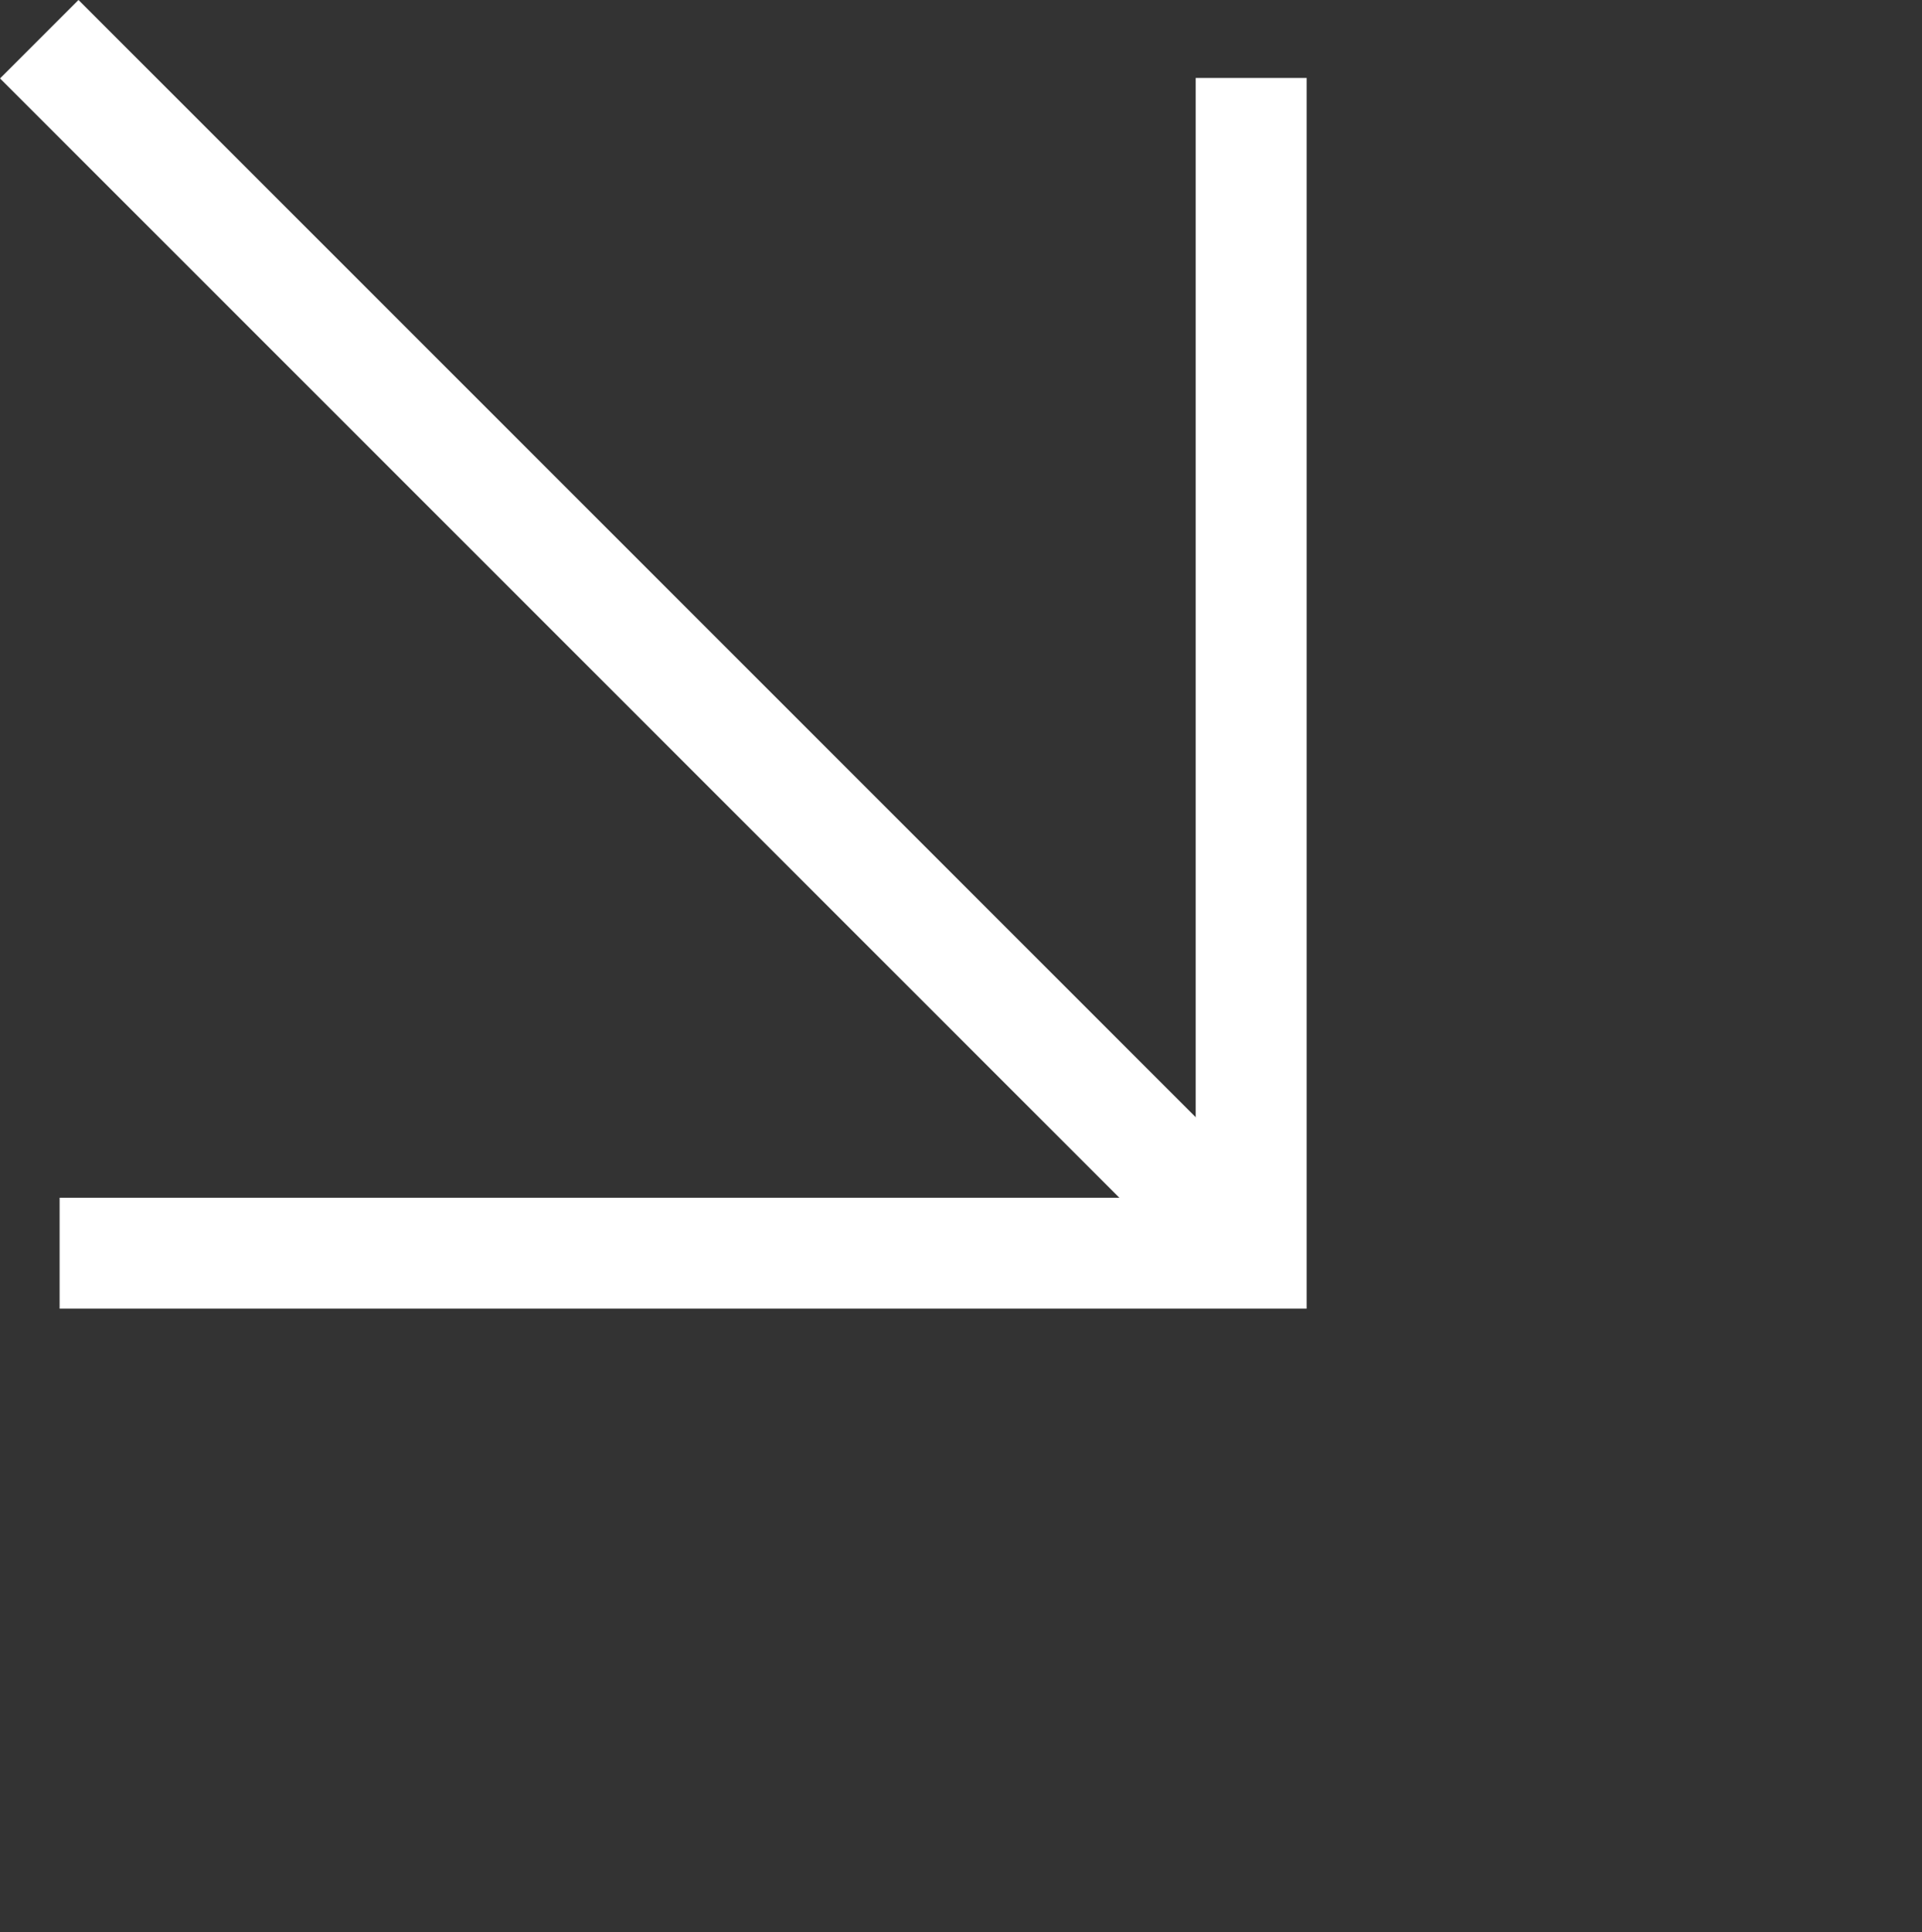
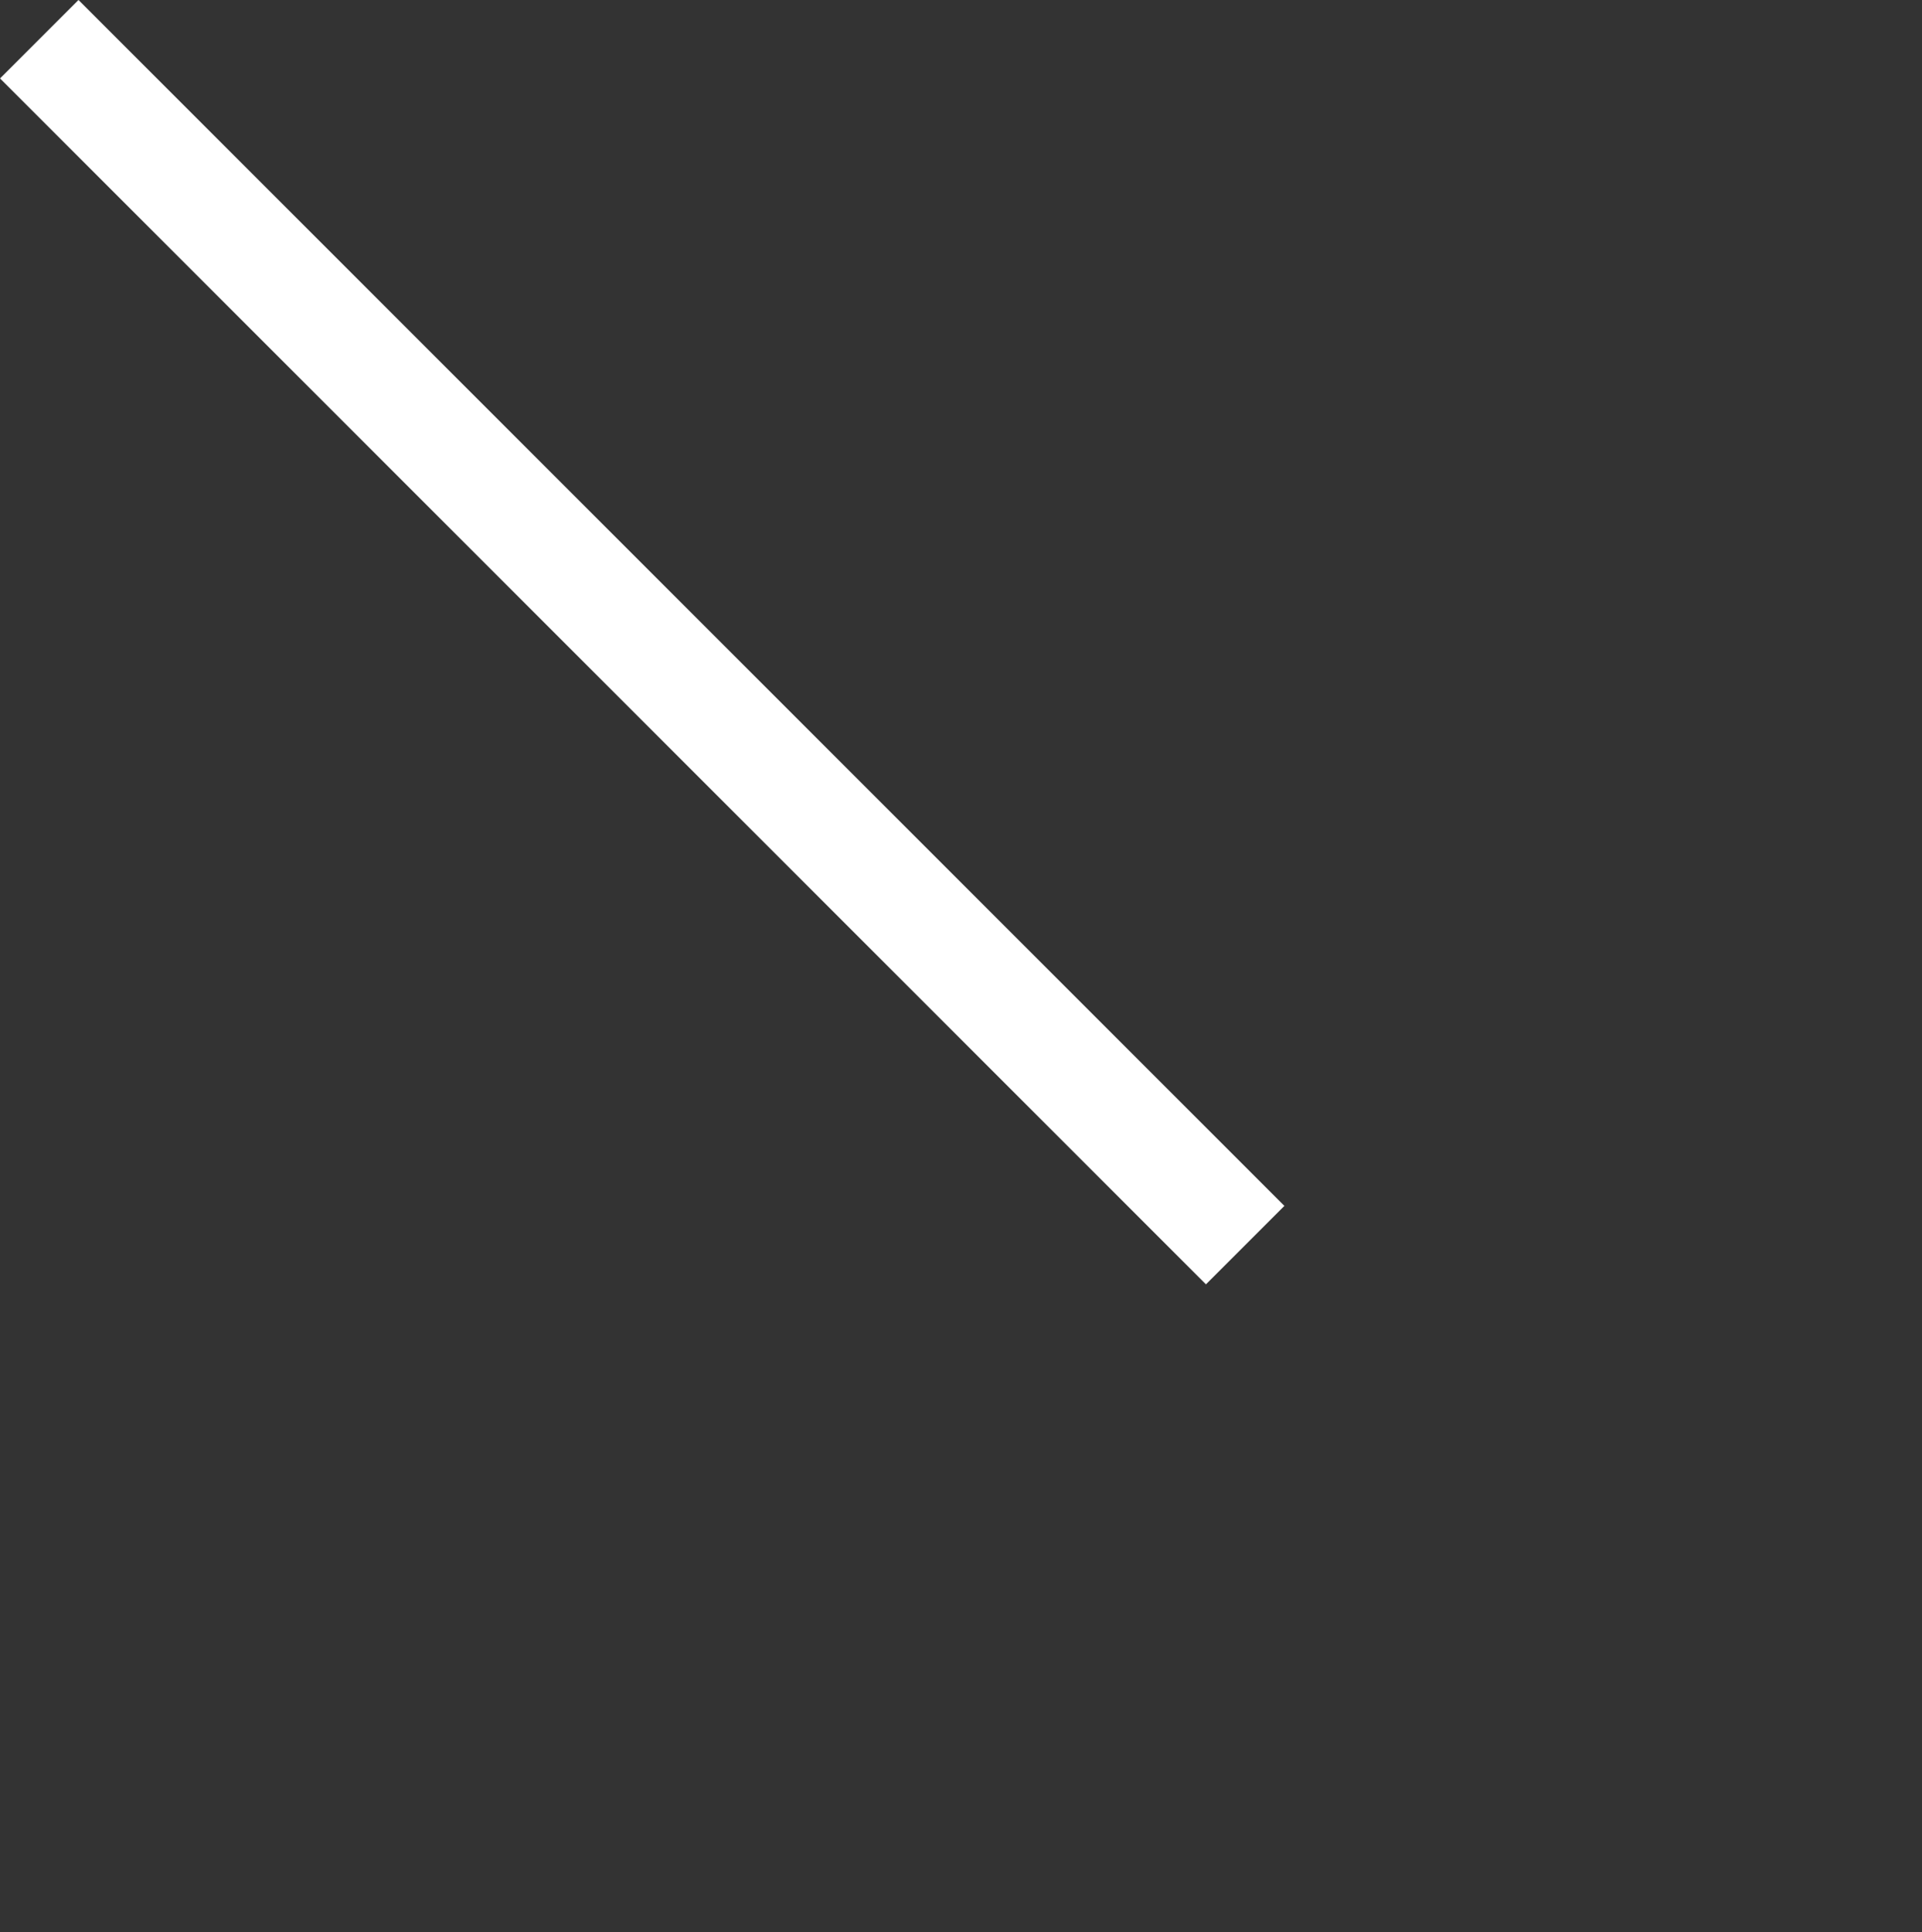
<svg xmlns="http://www.w3.org/2000/svg" width="51.967" height="52.243" viewBox="0 0 51.967 52.243">
  <rect x="0" y="0" width="51.967" height="52.243" fill="#333333" stroke="none" />
  <g id="seta_branca" data-name="seta branca" transform="translate(-721.369 -1358.106)">
    <g id="Group_5733" data-name="Group 5733" transform="translate(732.031 1337.047) rotate(45)">
      <path id="Path_111" data-name="Path 111" d="M46.111,0H0" transform="translate(8.852 22.429)" fill="#fff" stroke="#fff" stroke-width="3" />
-       <path id="Path_10009" data-name="Path 10009" d="M4.16,0,26.629,22.469,3.848,45.25" transform="translate(28.603)" fill="none" stroke="#fff" stroke-width="3" />
    </g>
  </g>
</svg>